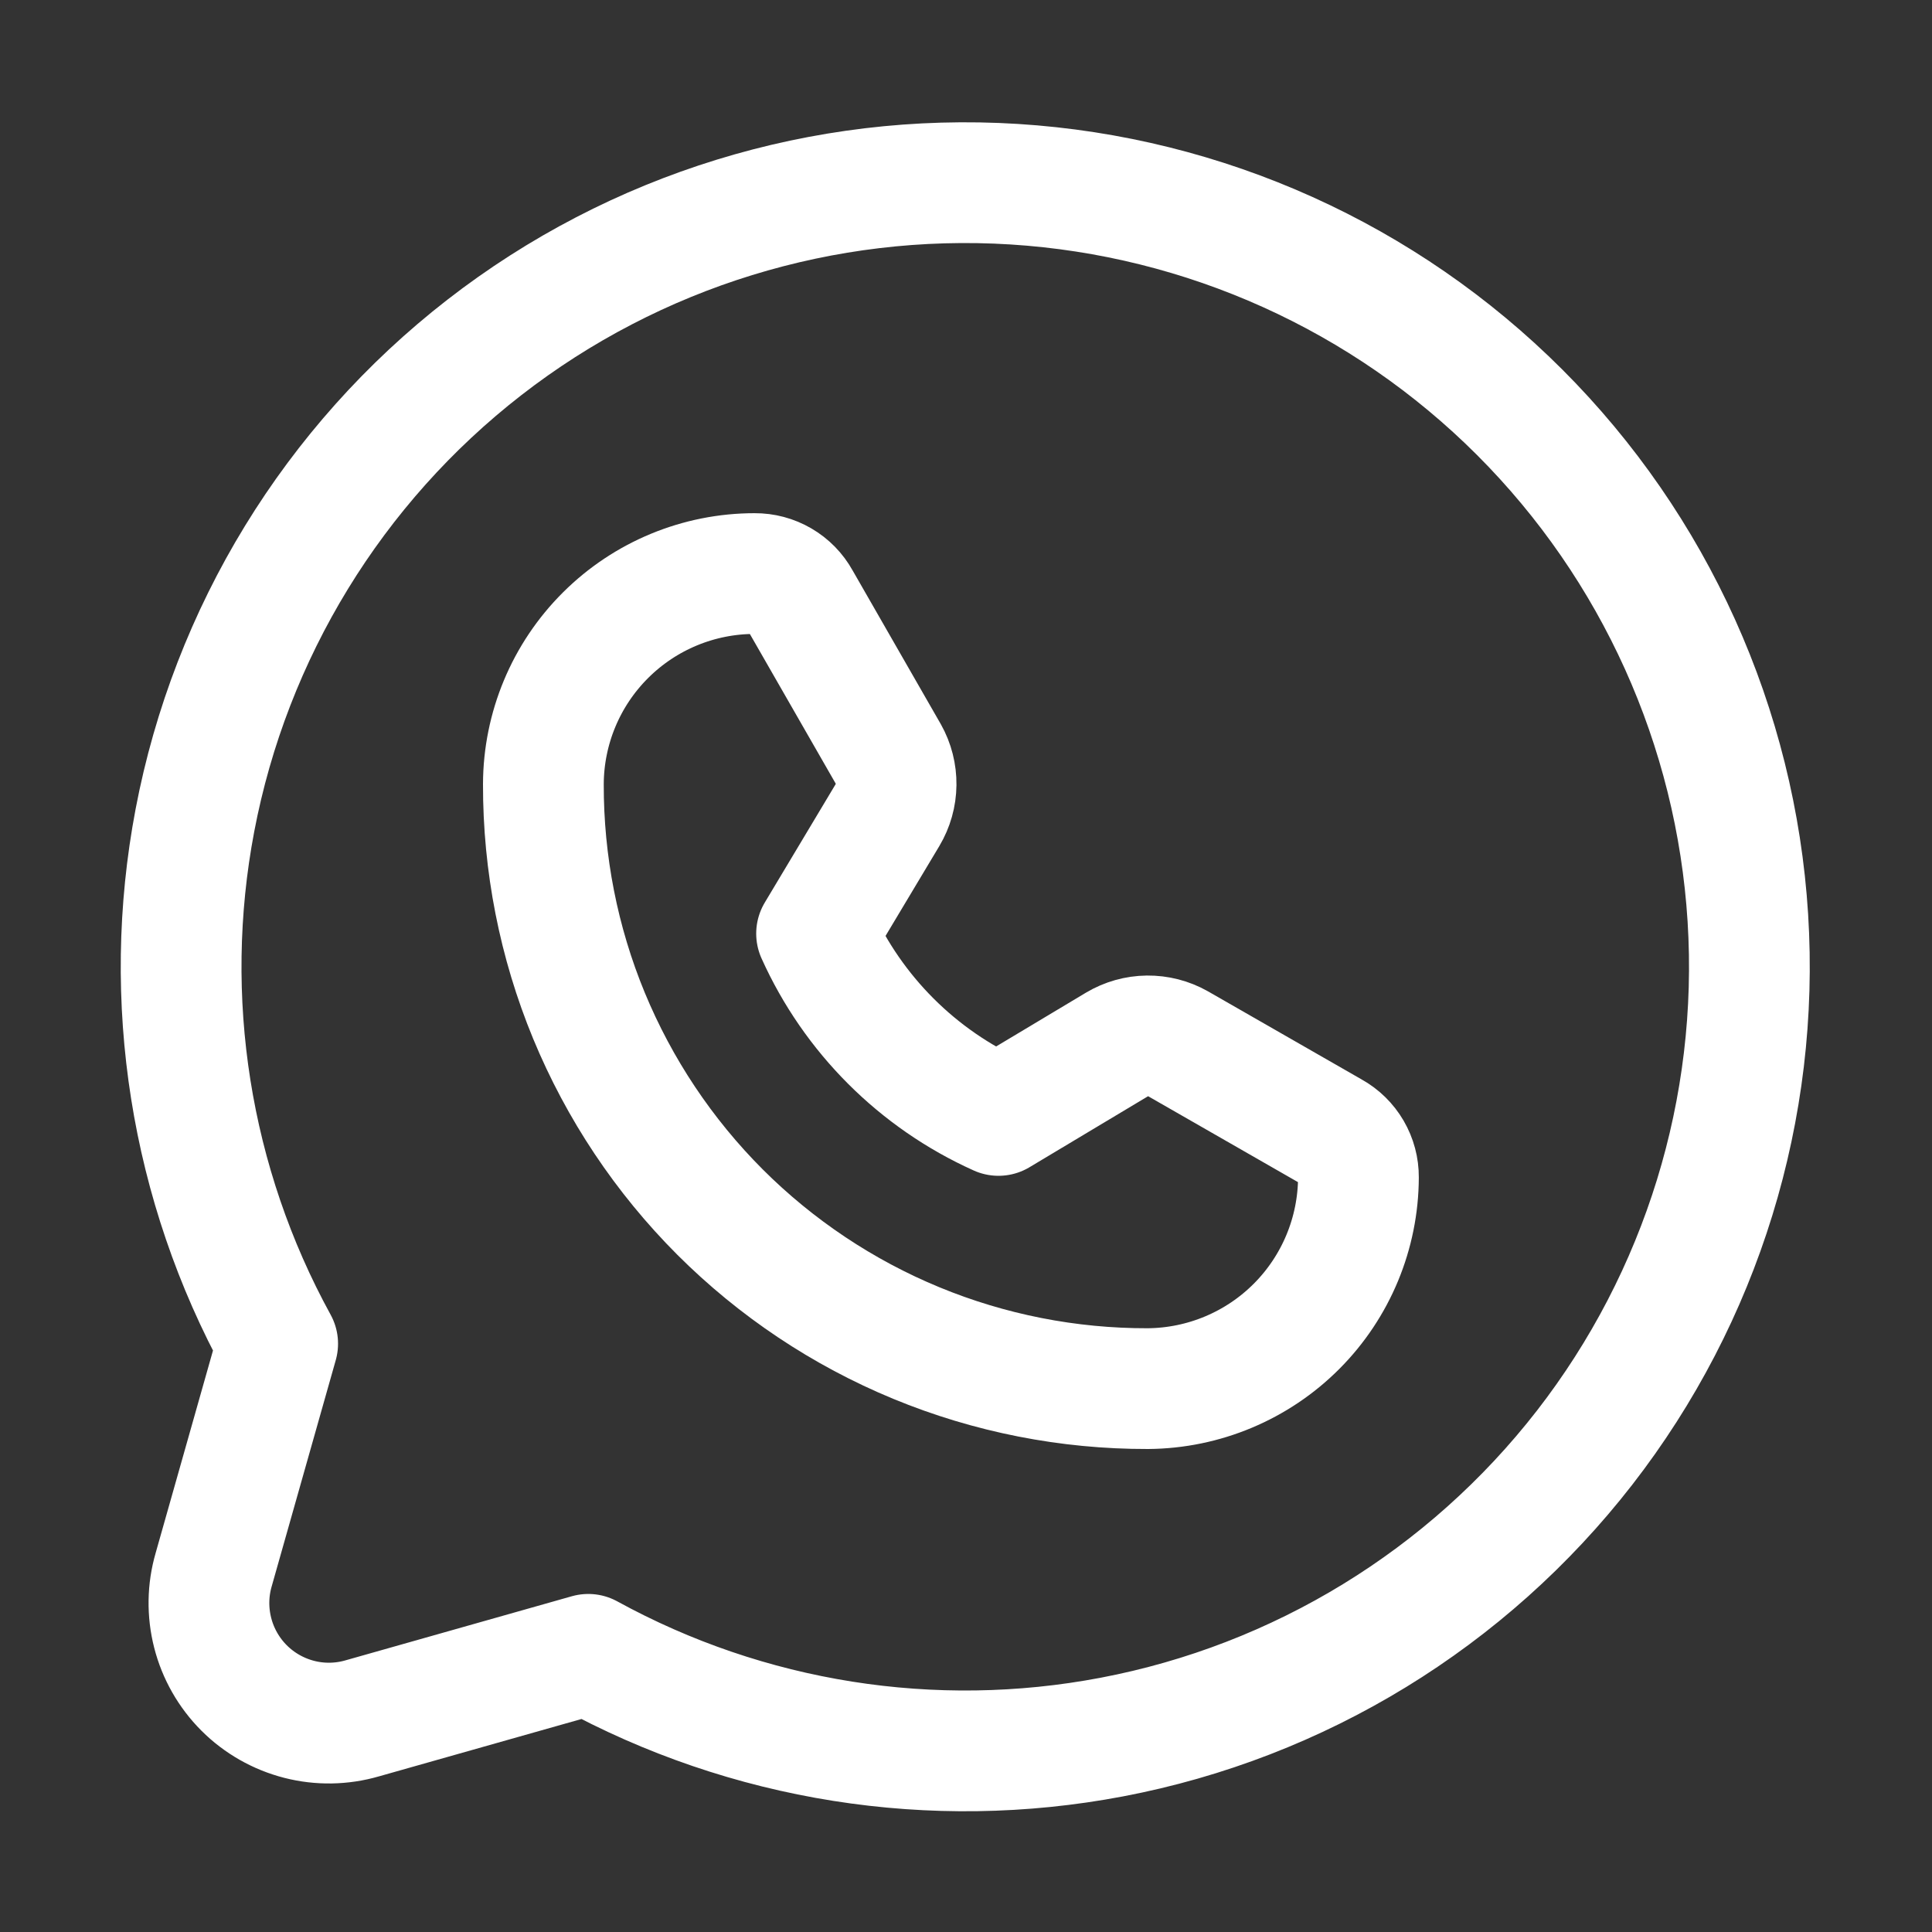
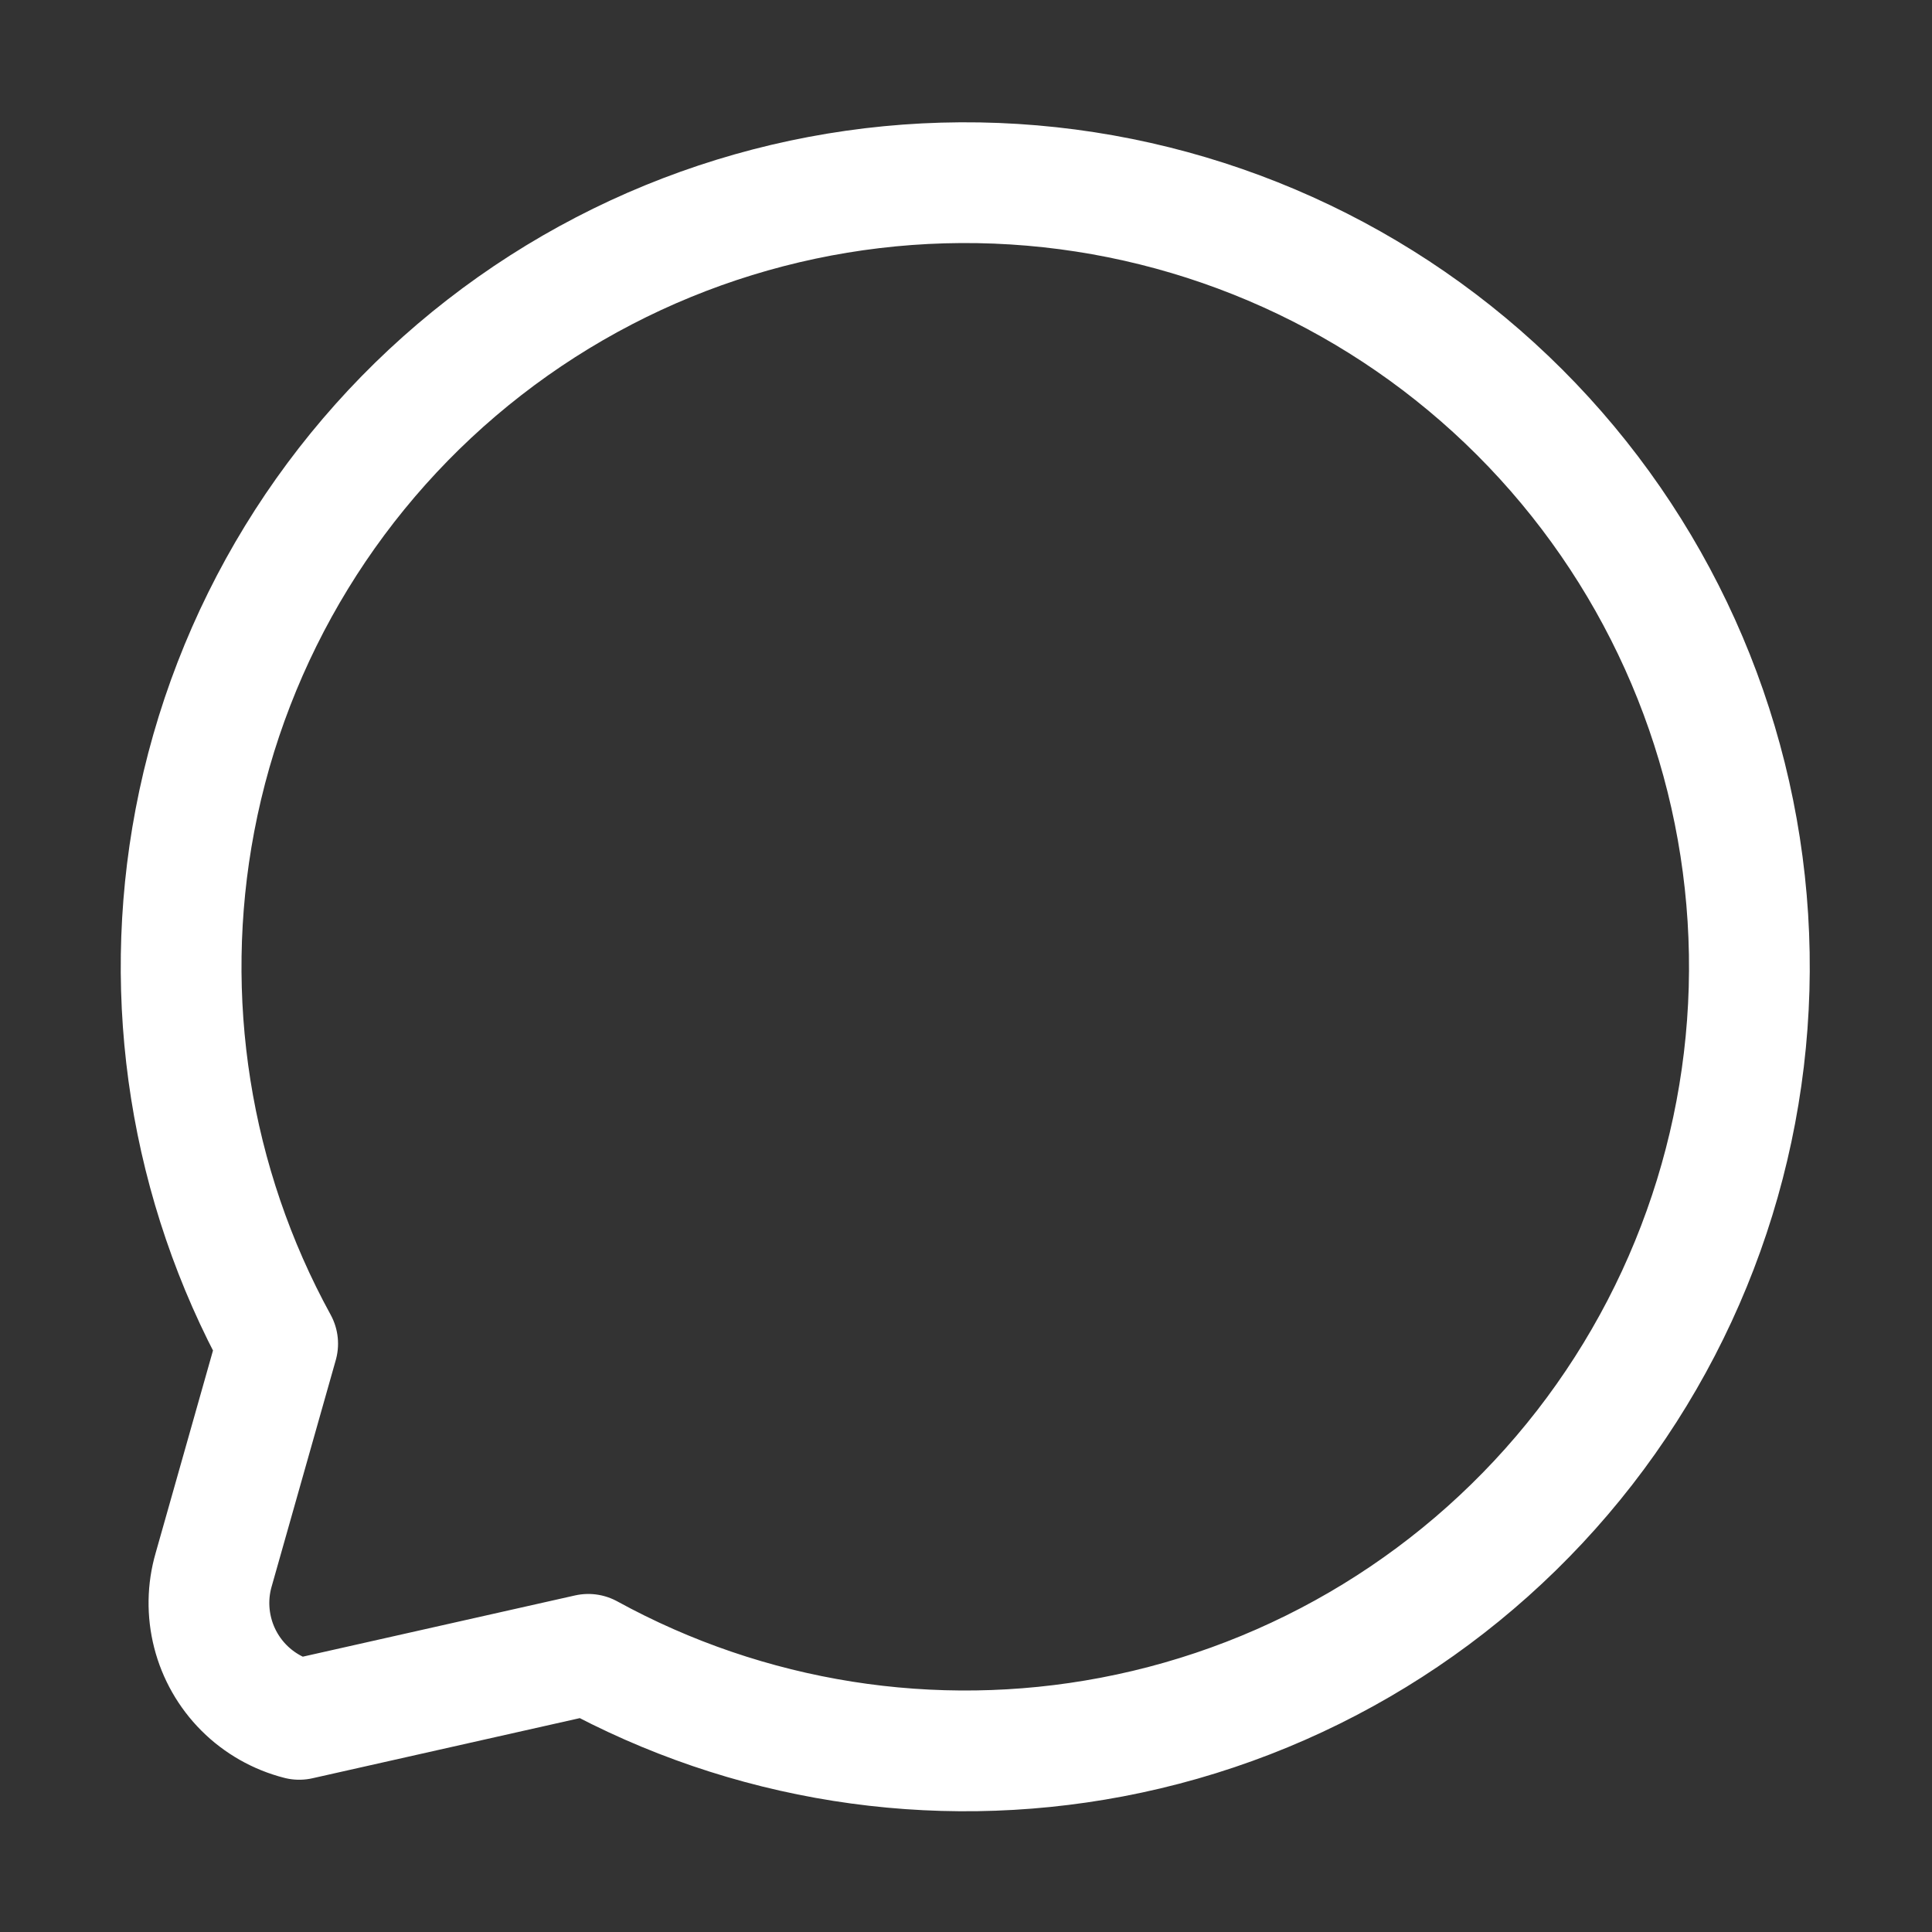
<svg xmlns="http://www.w3.org/2000/svg" width="32" height="32" viewBox="0 0 32 32" fill="none">
  <rect x="0" y="0" width="32" height="32" fill="#333333" stroke="none" />
-   <path d="M3.228 13.589C2.665 16.554 3.152 19.617 4.599 22.256L3.539 25.999C3.44 26.34 3.435 26.701 3.523 27.045C3.611 27.39 3.791 27.706 4.043 27.958C4.295 28.21 4.61 28.389 4.956 28.478C5.299 28.566 5.66 28.56 6.001 28.461L9.744 27.401C12.383 28.848 15.447 29.335 18.412 28.772C21.52 28.182 24.305 26.477 26.246 23.978C28.186 21.479 29.148 18.358 28.95 15.201C28.752 12.043 27.408 9.066 25.171 6.829C22.934 4.592 19.957 3.249 16.8 3.051C13.642 2.853 10.521 3.814 8.022 5.755C5.524 7.695 3.819 10.48 3.228 13.589Z" stroke="white" stroke-width="2" stroke-linecap="round" stroke-linejoin="round" />
-   <path d="M19.012 23C17.697 23.003 16.393 22.747 15.177 22.245C13.961 21.743 12.856 21.005 11.925 20.075C10.995 19.144 10.258 18.039 9.755 16.823C9.253 15.607 8.997 14.303 9 12.988C9.003 12.061 9.374 11.174 10.03 10.521C10.686 9.867 11.574 9.5 12.5 9.5V9.5C12.653 9.499 12.803 9.539 12.935 9.616C13.067 9.693 13.176 9.804 13.25 9.938L14.713 12.488C14.8 12.643 14.844 12.818 14.842 12.995C14.84 13.173 14.791 13.347 14.7 13.5L13.525 15.463C14.127 16.801 15.199 17.873 16.538 18.475L18.5 17.3C18.653 17.209 18.827 17.16 19.005 17.158C19.182 17.156 19.358 17.201 19.512 17.288L22.062 18.75C22.196 18.824 22.307 18.933 22.384 19.065C22.461 19.197 22.501 19.347 22.5 19.5C22.497 20.425 22.129 21.312 21.476 21.967C20.823 22.622 19.938 22.993 19.012 23V23Z" stroke="white" stroke-width="2" stroke-linecap="round" stroke-linejoin="round" />
+   <path d="M3.228 13.589C2.665 16.554 3.152 19.617 4.599 22.256L3.539 25.999C3.44 26.34 3.435 26.701 3.523 27.045C3.611 27.39 3.791 27.706 4.043 27.958C4.295 28.21 4.61 28.389 4.956 28.478L9.744 27.401C12.383 28.848 15.447 29.335 18.412 28.772C21.52 28.182 24.305 26.477 26.246 23.978C28.186 21.479 29.148 18.358 28.95 15.201C28.752 12.043 27.408 9.066 25.171 6.829C22.934 4.592 19.957 3.249 16.8 3.051C13.642 2.853 10.521 3.814 8.022 5.755C5.524 7.695 3.819 10.48 3.228 13.589Z" stroke="white" stroke-width="2" stroke-linecap="round" stroke-linejoin="round" />
</svg>